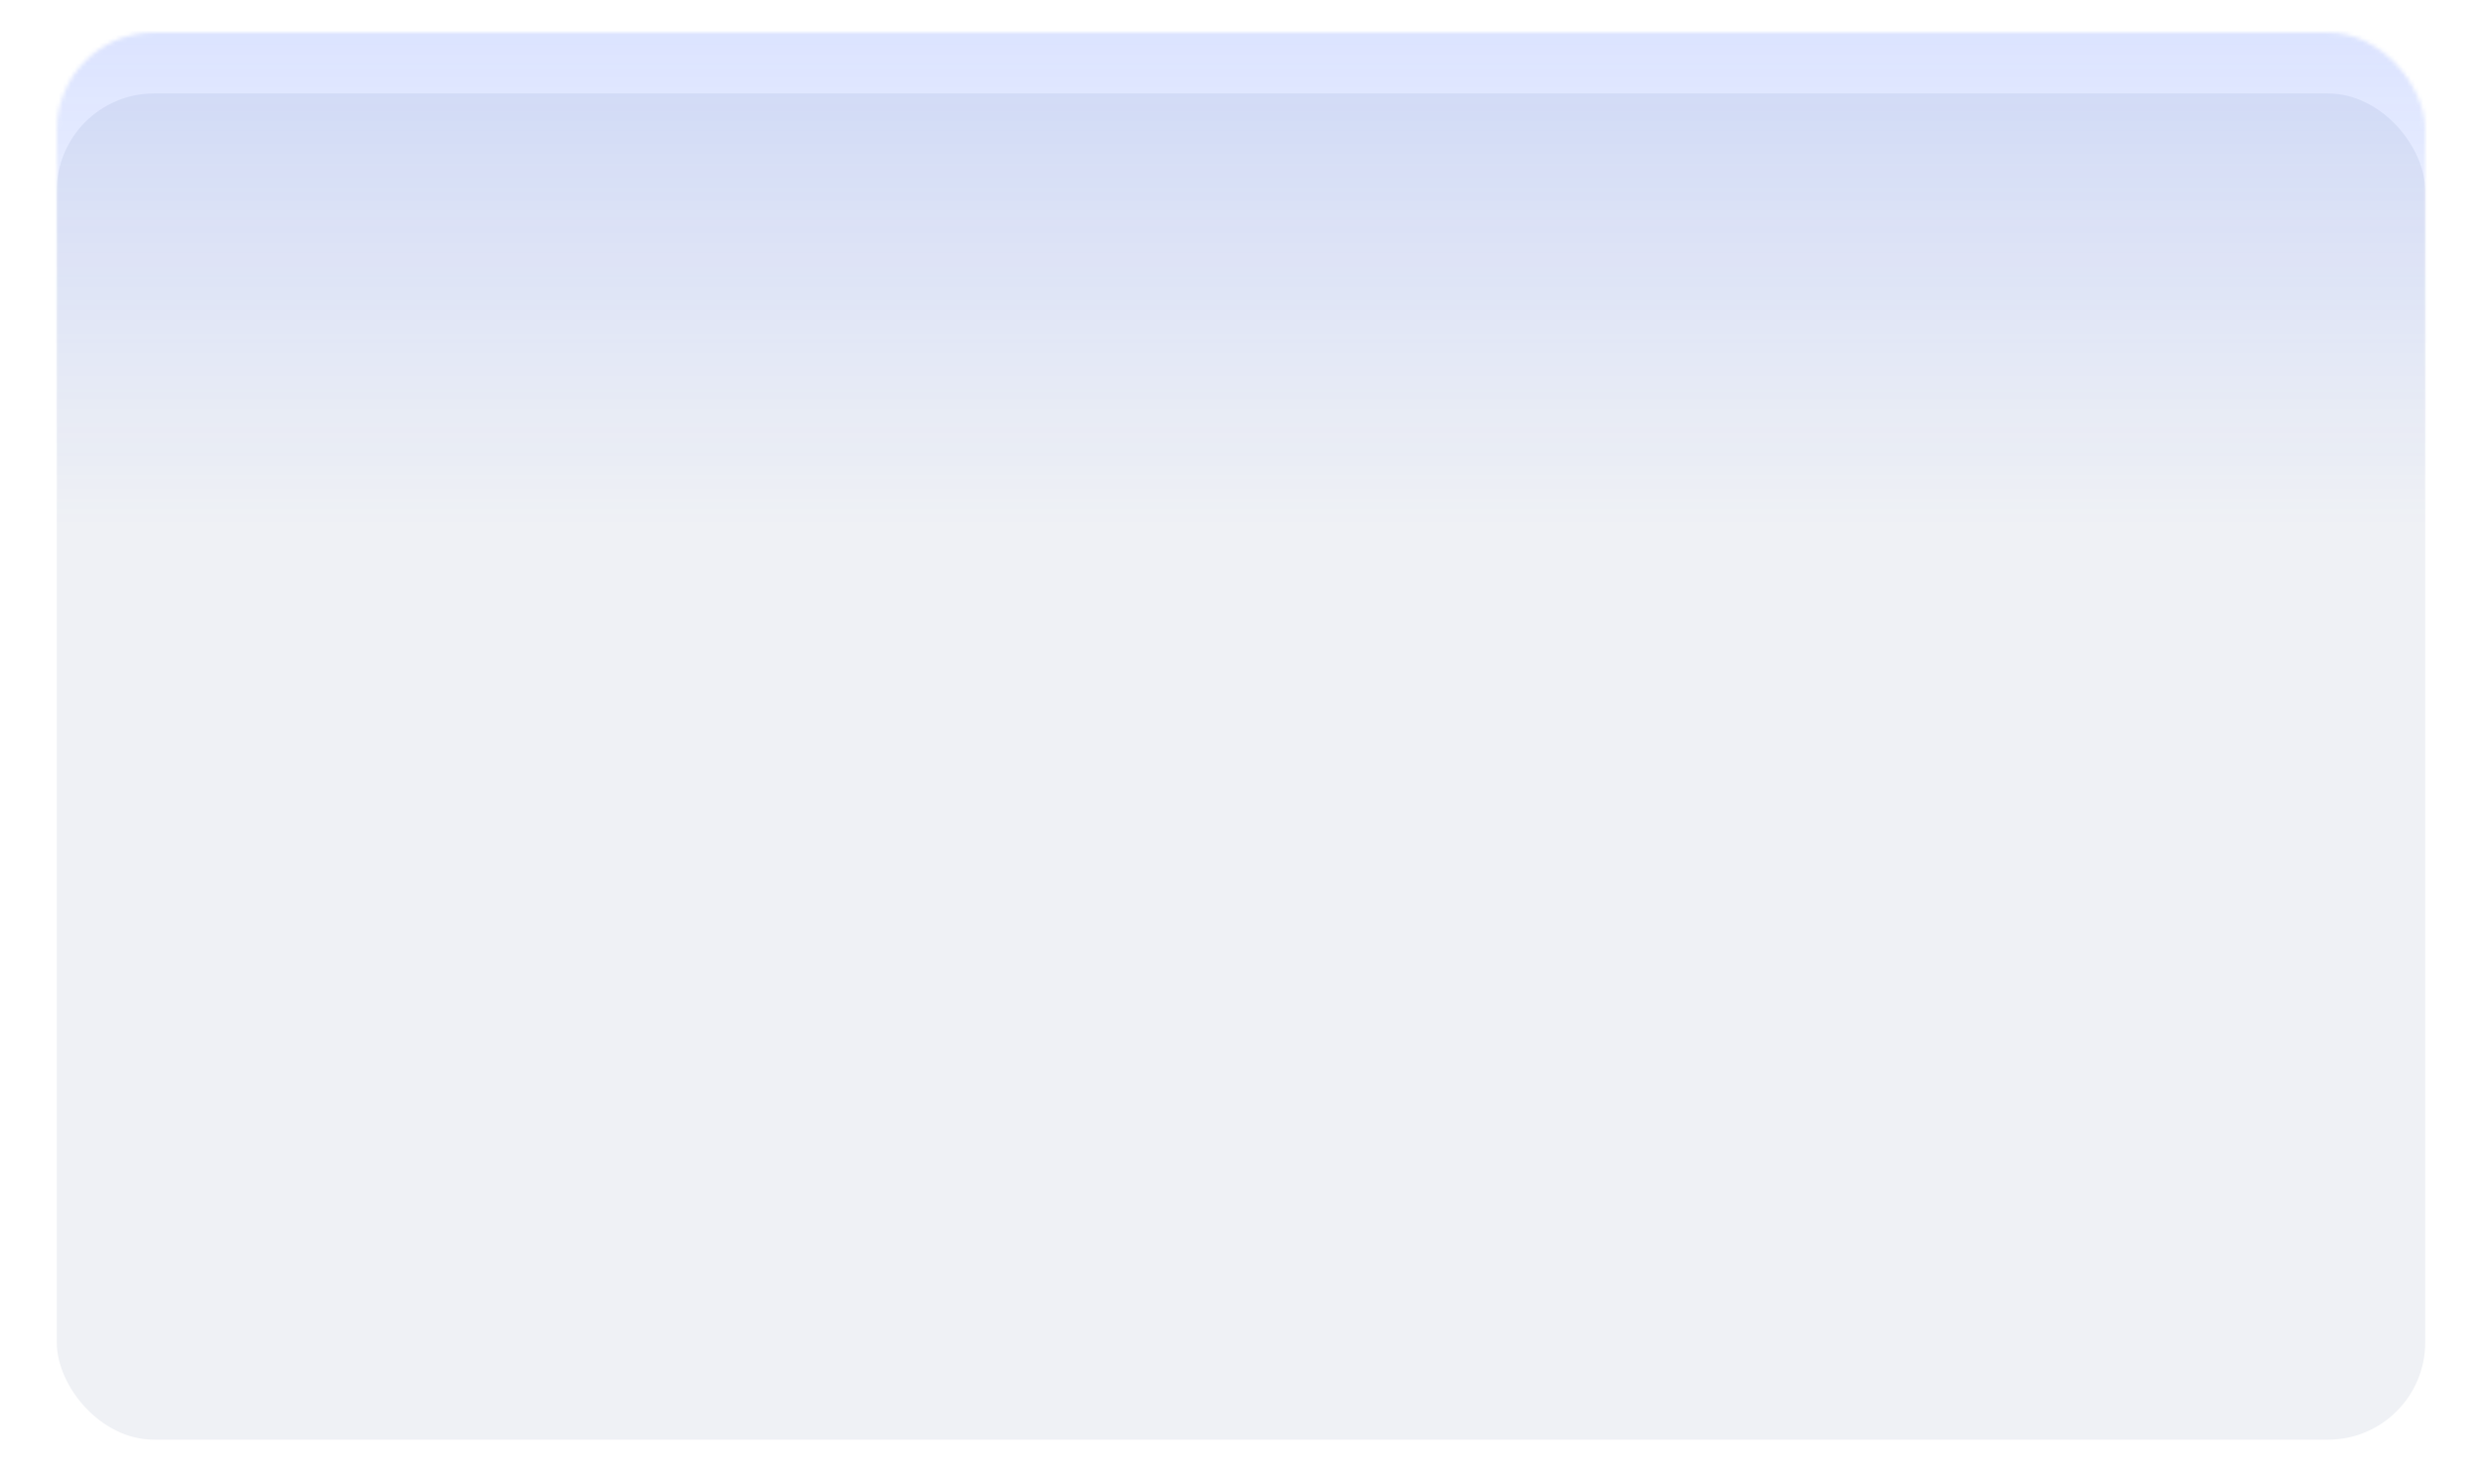
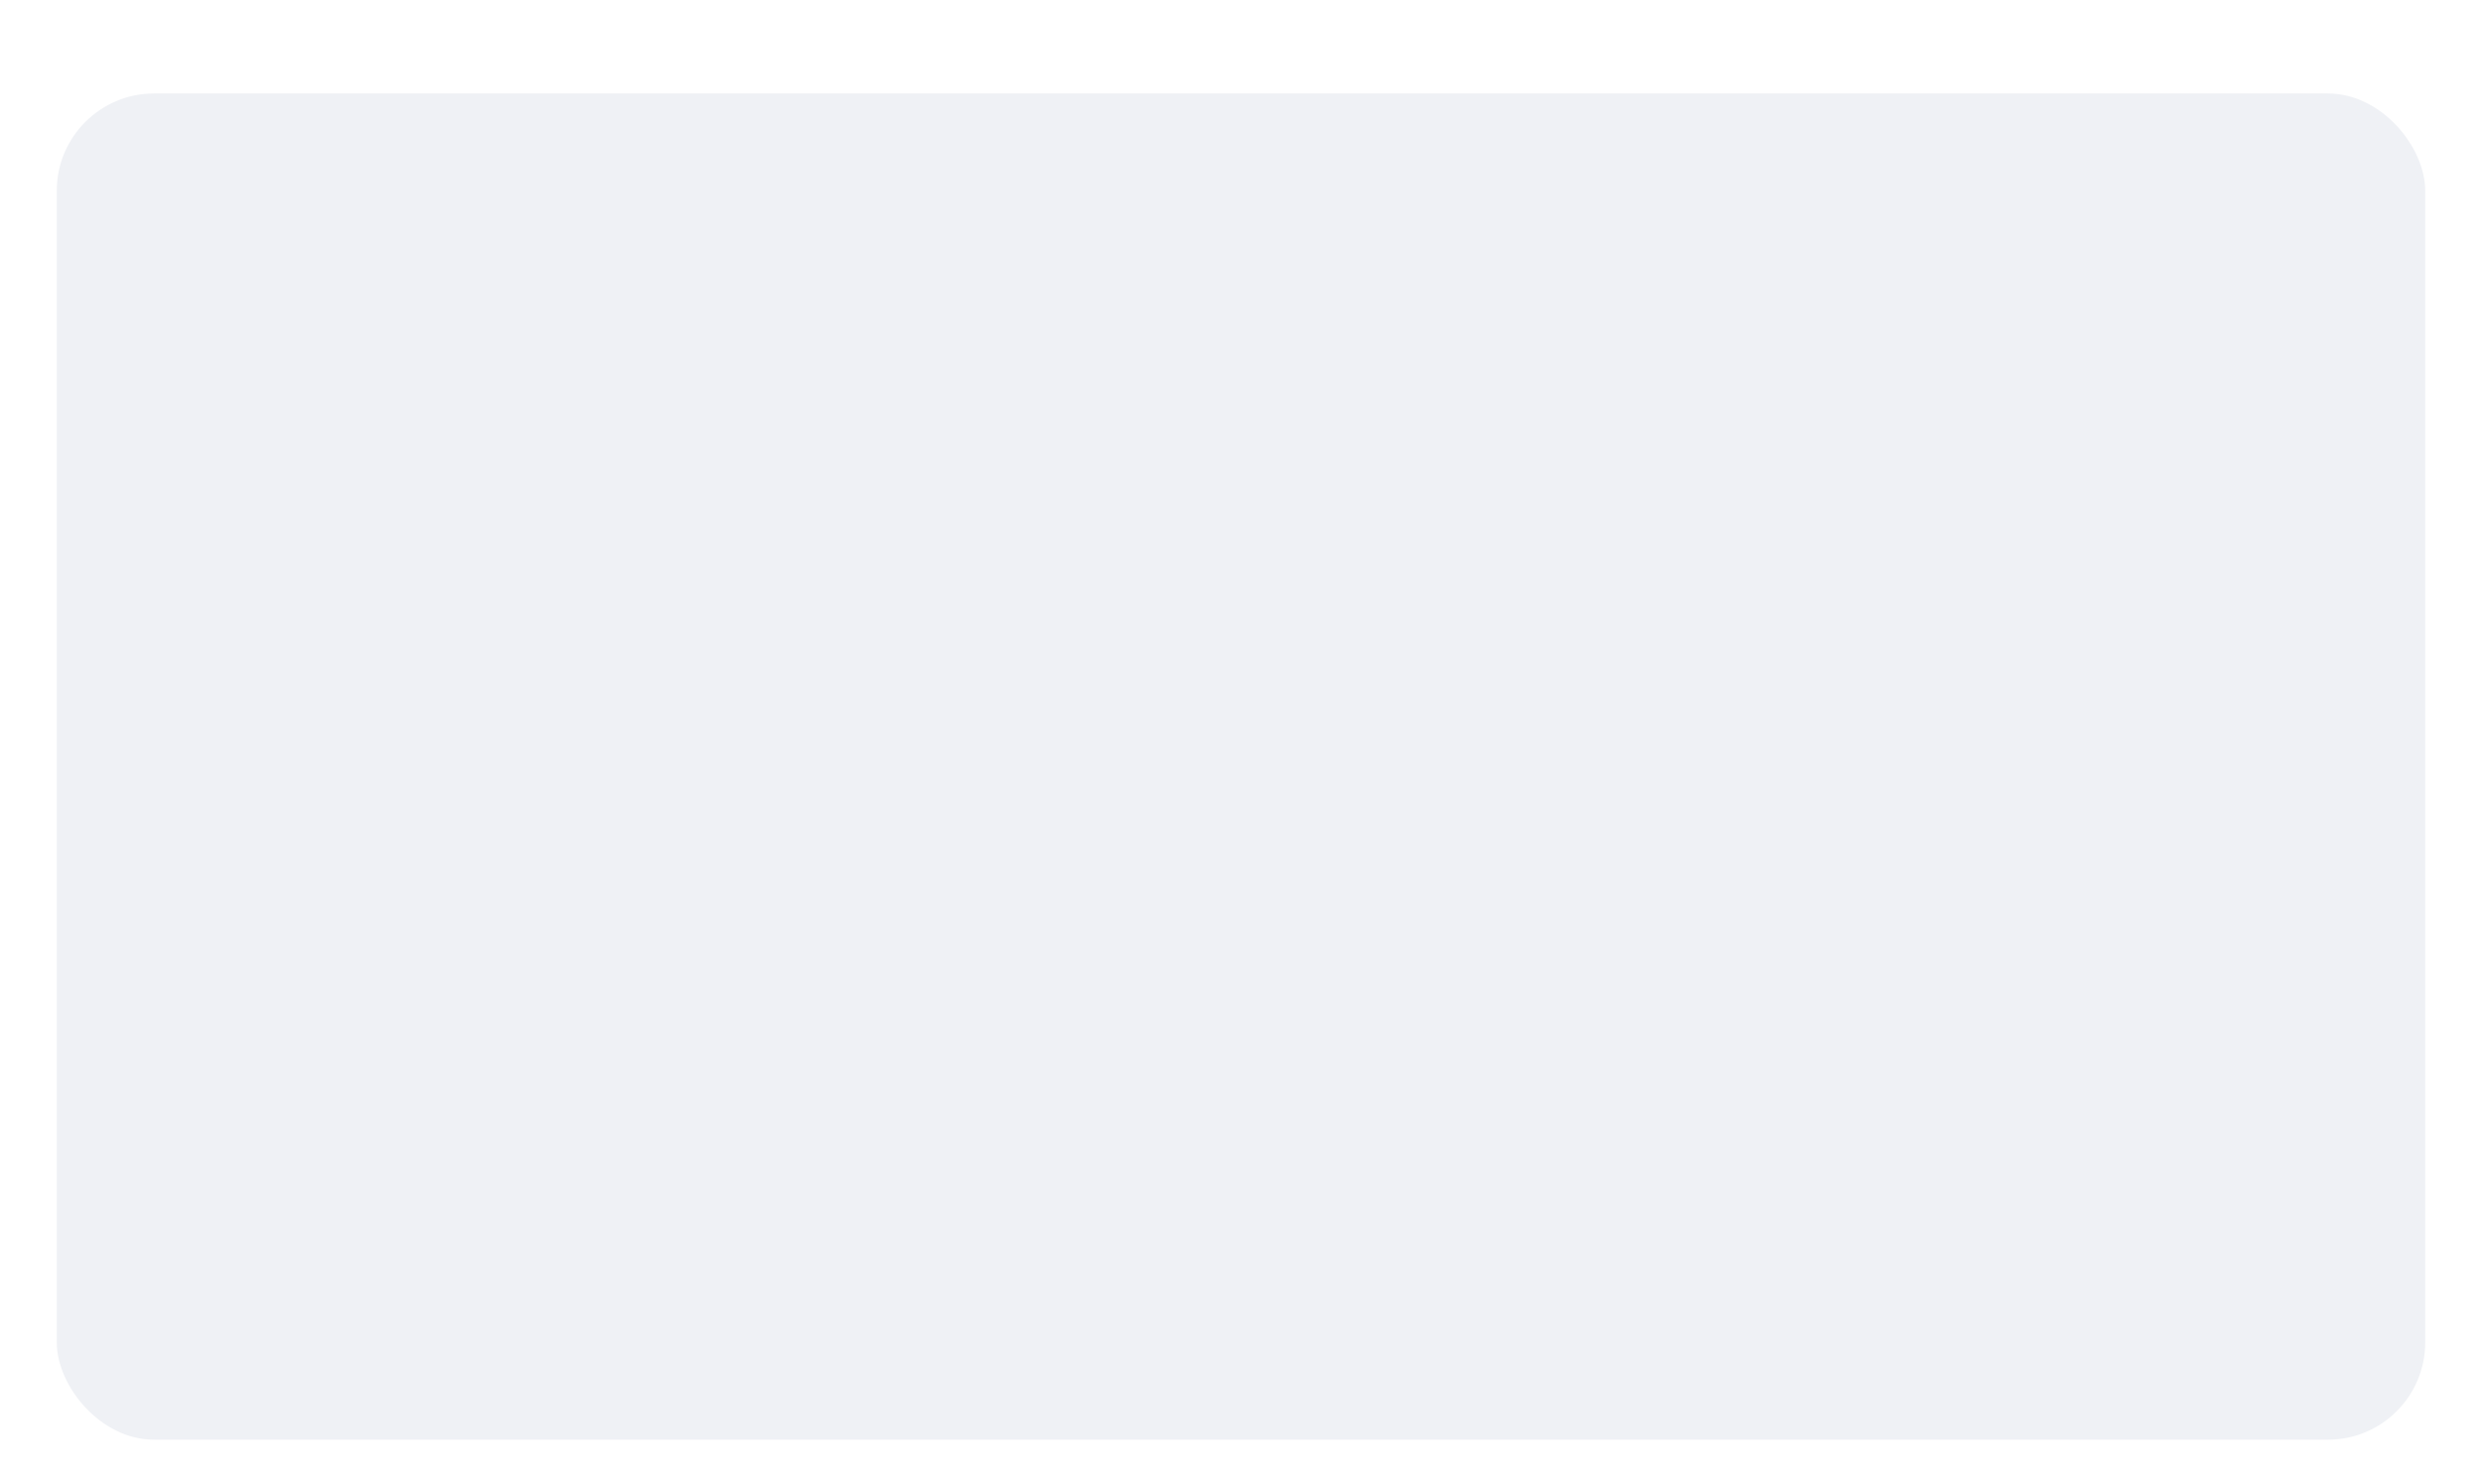
<svg xmlns="http://www.w3.org/2000/svg" width="612" height="366" viewBox="0 0 612 366" fill="none">
  <g filter="url(#filter0_ddd_2452_1584)">
    <rect x="14" y="8" width="584" height="332" rx="24" fill="#EFF1F5" />
  </g>
  <mask id="mask0_2452_1584" style="mask-type:alpha" maskUnits="userSpaceOnUse" x="14" y="8" width="584" height="332">
-     <rect x="14" y="8" width="584" height="332" rx="24" fill="#EFF1F5" />
-   </mask>
+     </mask>
  <g mask="url(#mask0_2452_1584)">
    <g opacity="0.3" filter="url(#filter1_bf_2452_1584)">
      <path d="M-2 -6C-2 -11.523 2.477 -16 8 -16H604C609.523 -16 614 -11.523 614 -6V130H-2V-6Z" fill="url(#paint0_linear_2452_1584)" />
    </g>
  </g>
  <defs>
    <filter id="filter0_ddd_2452_1584" x="0.727" y="0" width="610.546" height="365.794" filterUnits="userSpaceOnUse" color-interpolation-filters="sRGB">
      <feFlood flood-opacity="0" result="BackgroundImageFix" />
      <feColorMatrix in="SourceAlpha" type="matrix" values="0 0 0 0 0 0 0 0 0 0 0 0 0 0 0 0 0 0 127 0" result="hardAlpha" />
      <feOffset dy="4.529" />
      <feGaussianBlur stdDeviation="2.4" />
      <feColorMatrix type="matrix" values="0 0 0 0 0 0 0 0 0 0 0 0 0 0 0 0 0 0 0.031 0" />
      <feBlend mode="normal" in2="BackgroundImageFix" result="effect1_dropShadow_2452_1584" />
      <feColorMatrix in="SourceAlpha" type="matrix" values="0 0 0 0 0 0 0 0 0 0 0 0 0 0 0 0 0 0 127 0" result="hardAlpha" />
      <feOffset dy="12.522" />
      <feGaussianBlur stdDeviation="6.636" />
      <feColorMatrix type="matrix" values="0 0 0 0 0 0 0 0 0 0 0 0 0 0 0 0 0 0 0.045 0" />
      <feBlend mode="normal" in2="effect1_dropShadow_2452_1584" result="effect2_dropShadow_2452_1584" />
      <feColorMatrix in="SourceAlpha" type="matrix" values="0 0 0 0 0 0 0 0 0 0 0 0 0 0 0 0 0 0 127 0" result="hardAlpha" />
      <feOffset dy="-2" />
      <feGaussianBlur stdDeviation="3" />
      <feColorMatrix type="matrix" values="0 0 0 0 0 0 0 0 0 0 0 0 0 0 0 0 0 0 0.04 0" />
      <feBlend mode="normal" in2="effect2_dropShadow_2452_1584" result="effect3_dropShadow_2452_1584" />
      <feBlend mode="normal" in="SourceGraphic" in2="effect3_dropShadow_2452_1584" result="shape" />
    </filter>
    <filter id="filter1_bf_2452_1584" x="-32" y="-46" width="676" height="206" filterUnits="userSpaceOnUse" color-interpolation-filters="sRGB">
      <feFlood flood-opacity="0" result="BackgroundImageFix" />
      <feGaussianBlur in="BackgroundImageFix" stdDeviation="15" />
      <feComposite in2="SourceAlpha" operator="in" result="effect1_backgroundBlur_2452_1584" />
      <feBlend mode="normal" in="SourceGraphic" in2="effect1_backgroundBlur_2452_1584" result="shape" />
      <feGaussianBlur stdDeviation="15" result="effect2_foregroundBlur_2452_1584" />
    </filter>
    <linearGradient id="paint0_linear_2452_1584" x1="306" y1="-16" x2="306" y2="130" gradientUnits="userSpaceOnUse">
      <stop stop-color="#3461FF" stop-opacity="0.7" />
      <stop offset="1" stop-color="#3461FF" stop-opacity="0" />
    </linearGradient>
  </defs>
</svg>